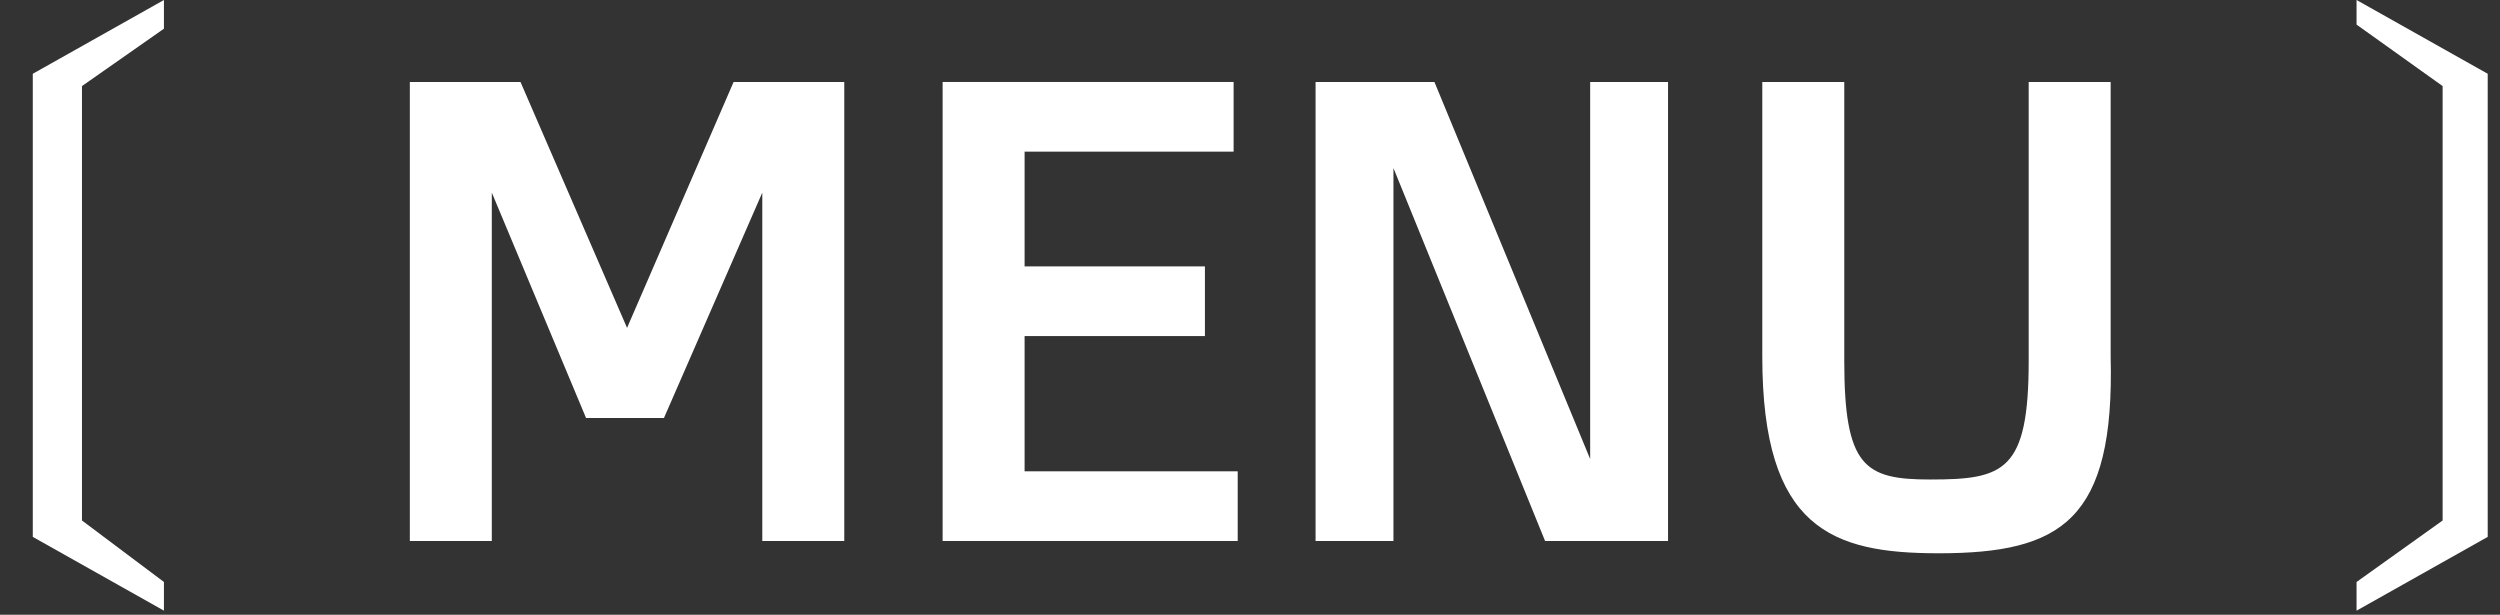
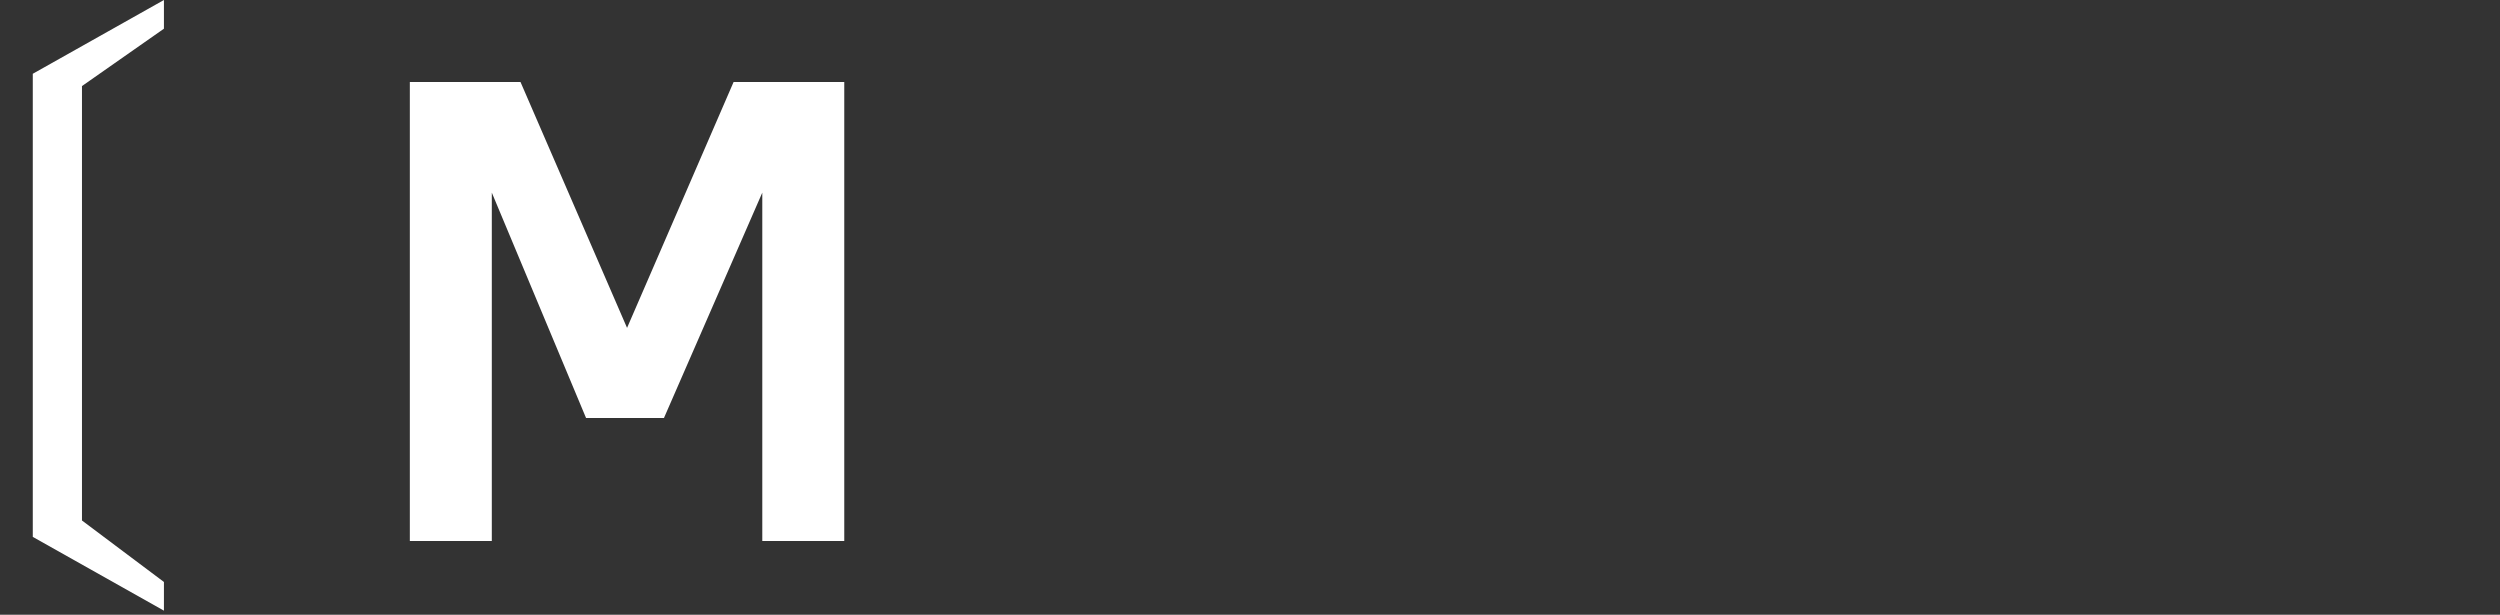
<svg xmlns="http://www.w3.org/2000/svg" version="1.1" id="Layer_1" x="0px" y="0px" viewBox="0 0 61 15" style="enable-background:new 0 0 61 15;" xml:space="preserve">
  <rect x="0" y="0" width="61" height="15" fill="#333333" stroke="none" />
  <style type="text/css"> .st0{fill:#FFFFFF;} </style>
-   <path class="st0" d="M57.5,14.9v-0.7l2.1-1.5V2.1l-2.1-1.5V0l3.2,1.8v11.3L57.5,14.9z" />
-   <path class="st0" d="M47.3,13.5c-2.6,0-4.3-0.6-4.3-4.8V2h2v6.8c0,2.6,0.5,2.9,2.1,2.9c1.8,0,2.4-0.2,2.4-2.9V2h2v6.7 C51.6,12.7,50.3,13.5,47.3,13.5z" />
-   <path class="st0" d="M38.8,2h1.9v11.2h-3L34,4.1v9.1h-1.9V2H35l3.8,9.2V2z" />
-   <path class="st0" d="M25,11.5h5.2v1.7H23V2h7.1v1.7H25v2.8h4.4v1.7H25V11.5z" />
  <path class="st0" d="M20.6,2v11.2h-2V4.7l-2.4,5.5h-1.9L12,4.7v8.5h-2V2h2.7l2.6,6l2.6-6H20.6z" />
  <path class="st0" d="M4,14.9l-3.2-1.8V1.8L4,0v0.7L2,2.1v10.6L4,14.2V14.9z" />
</svg>